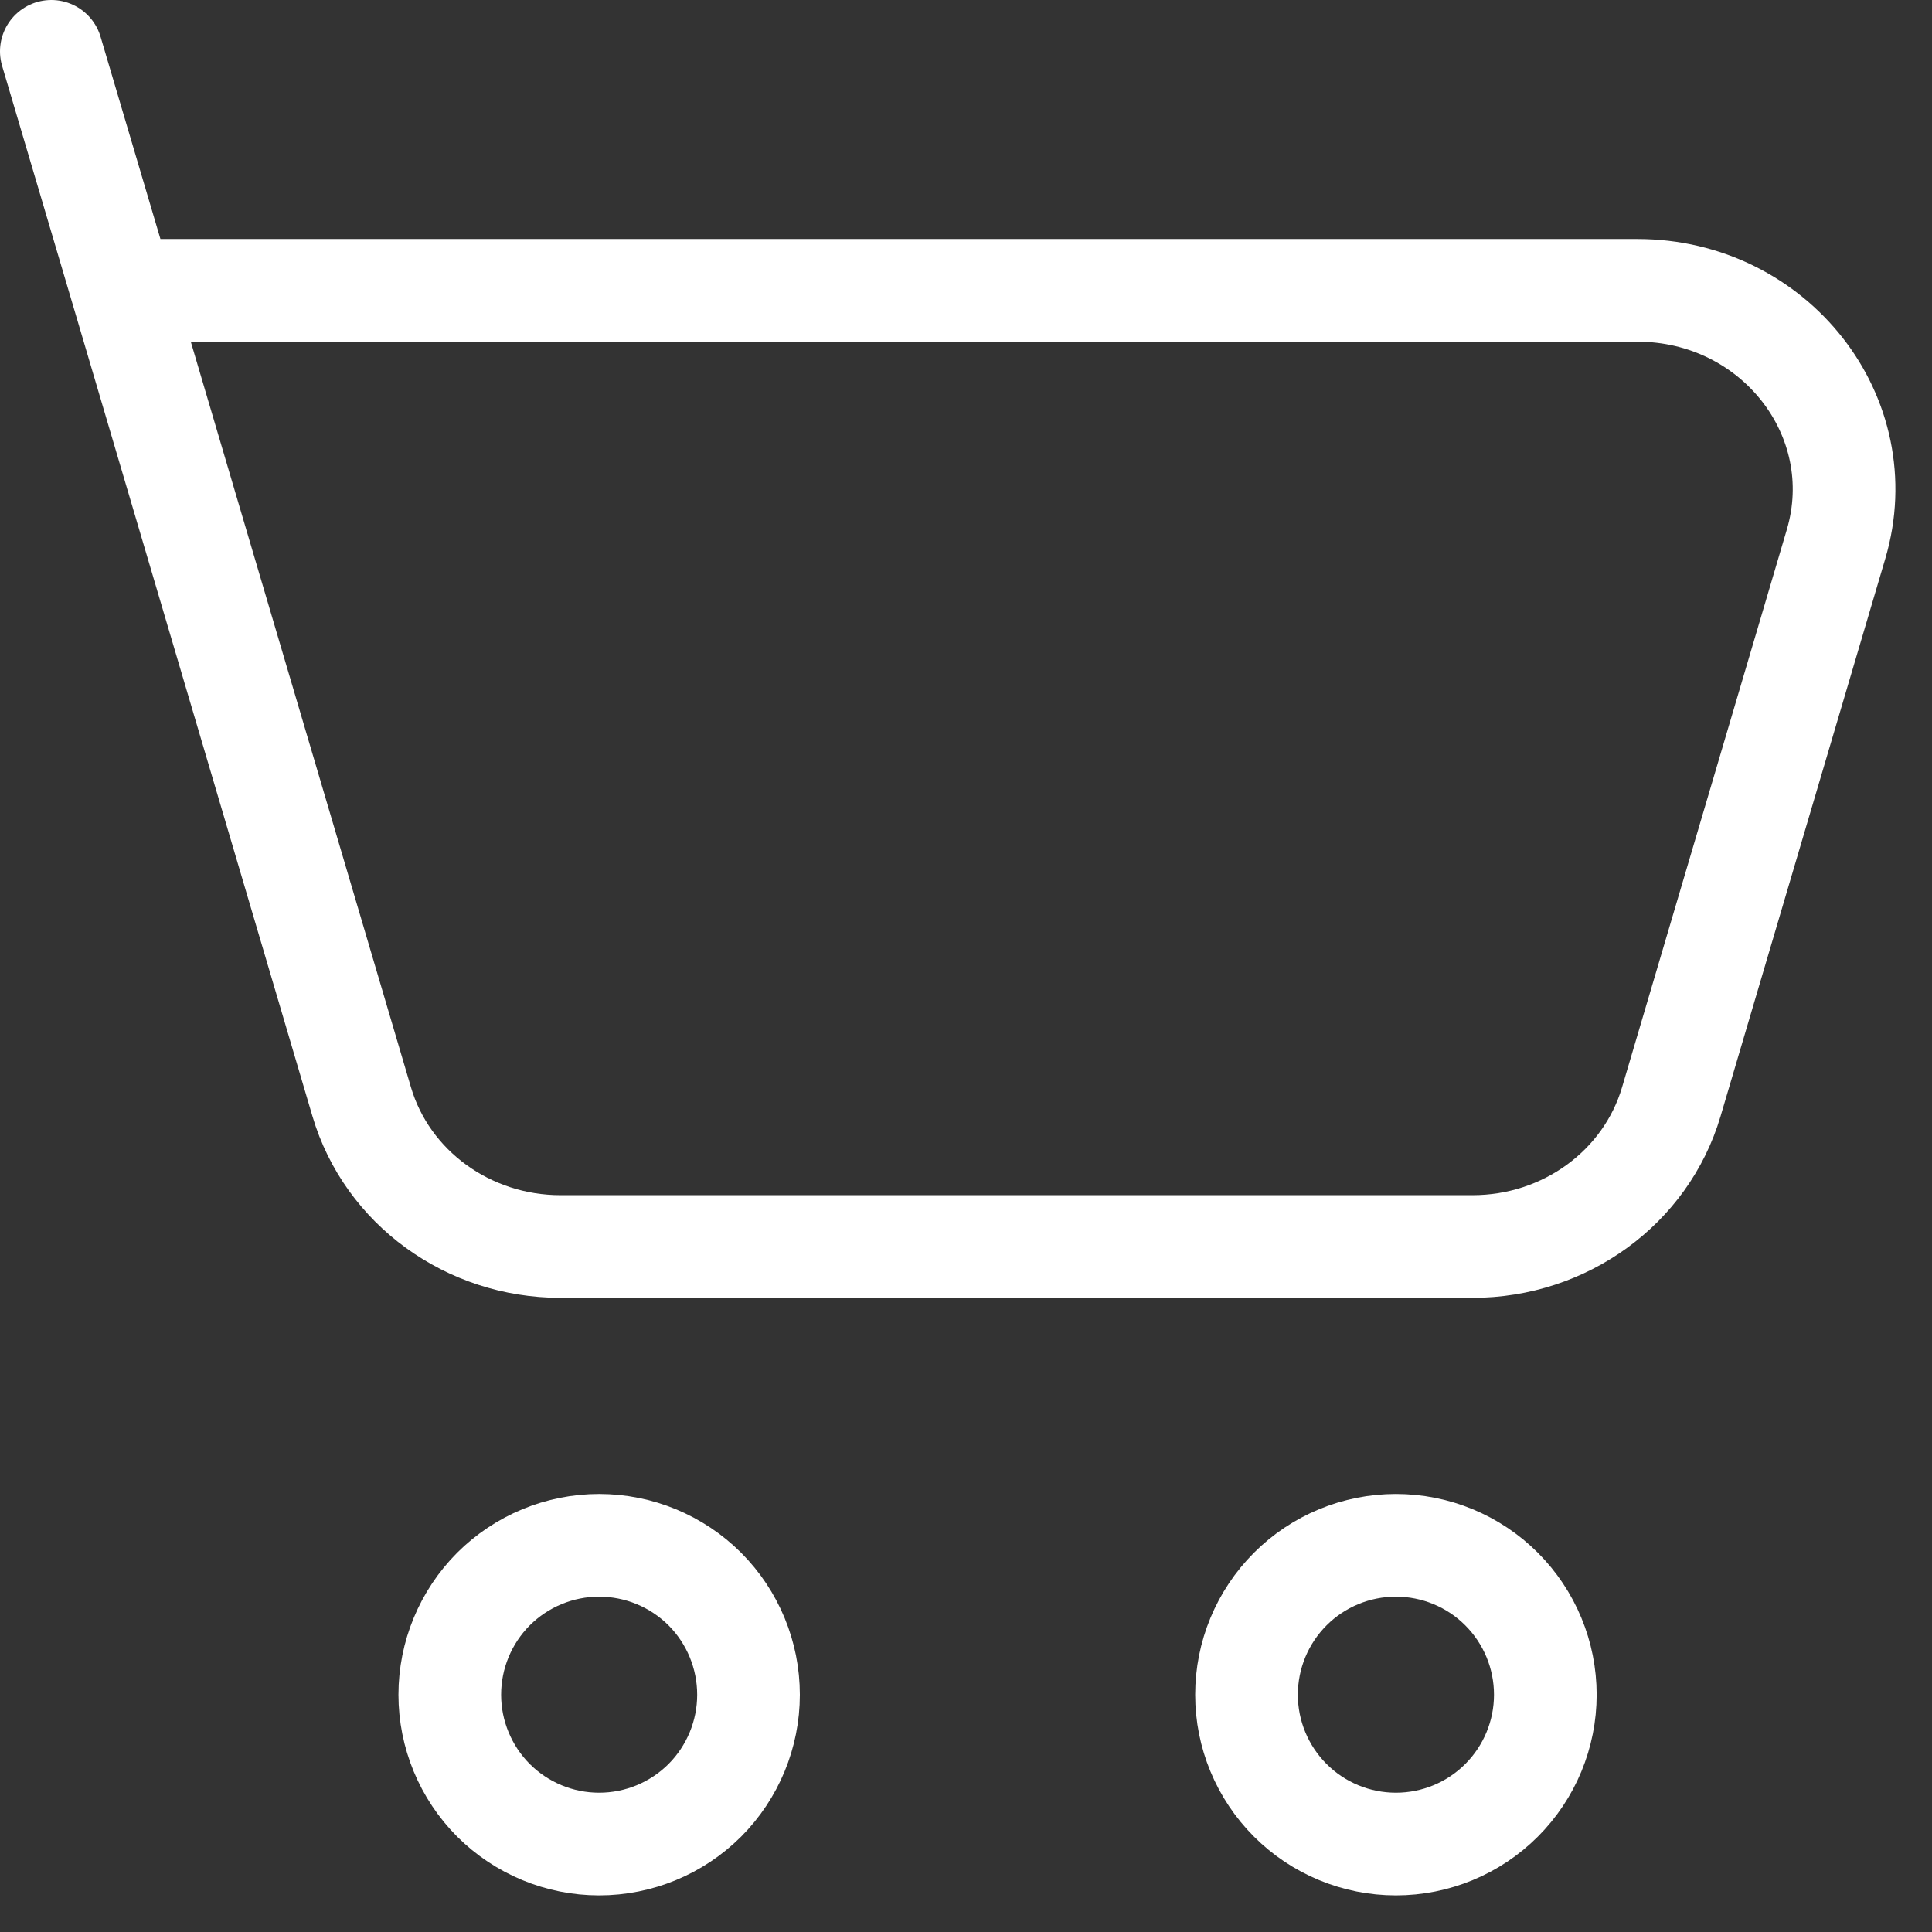
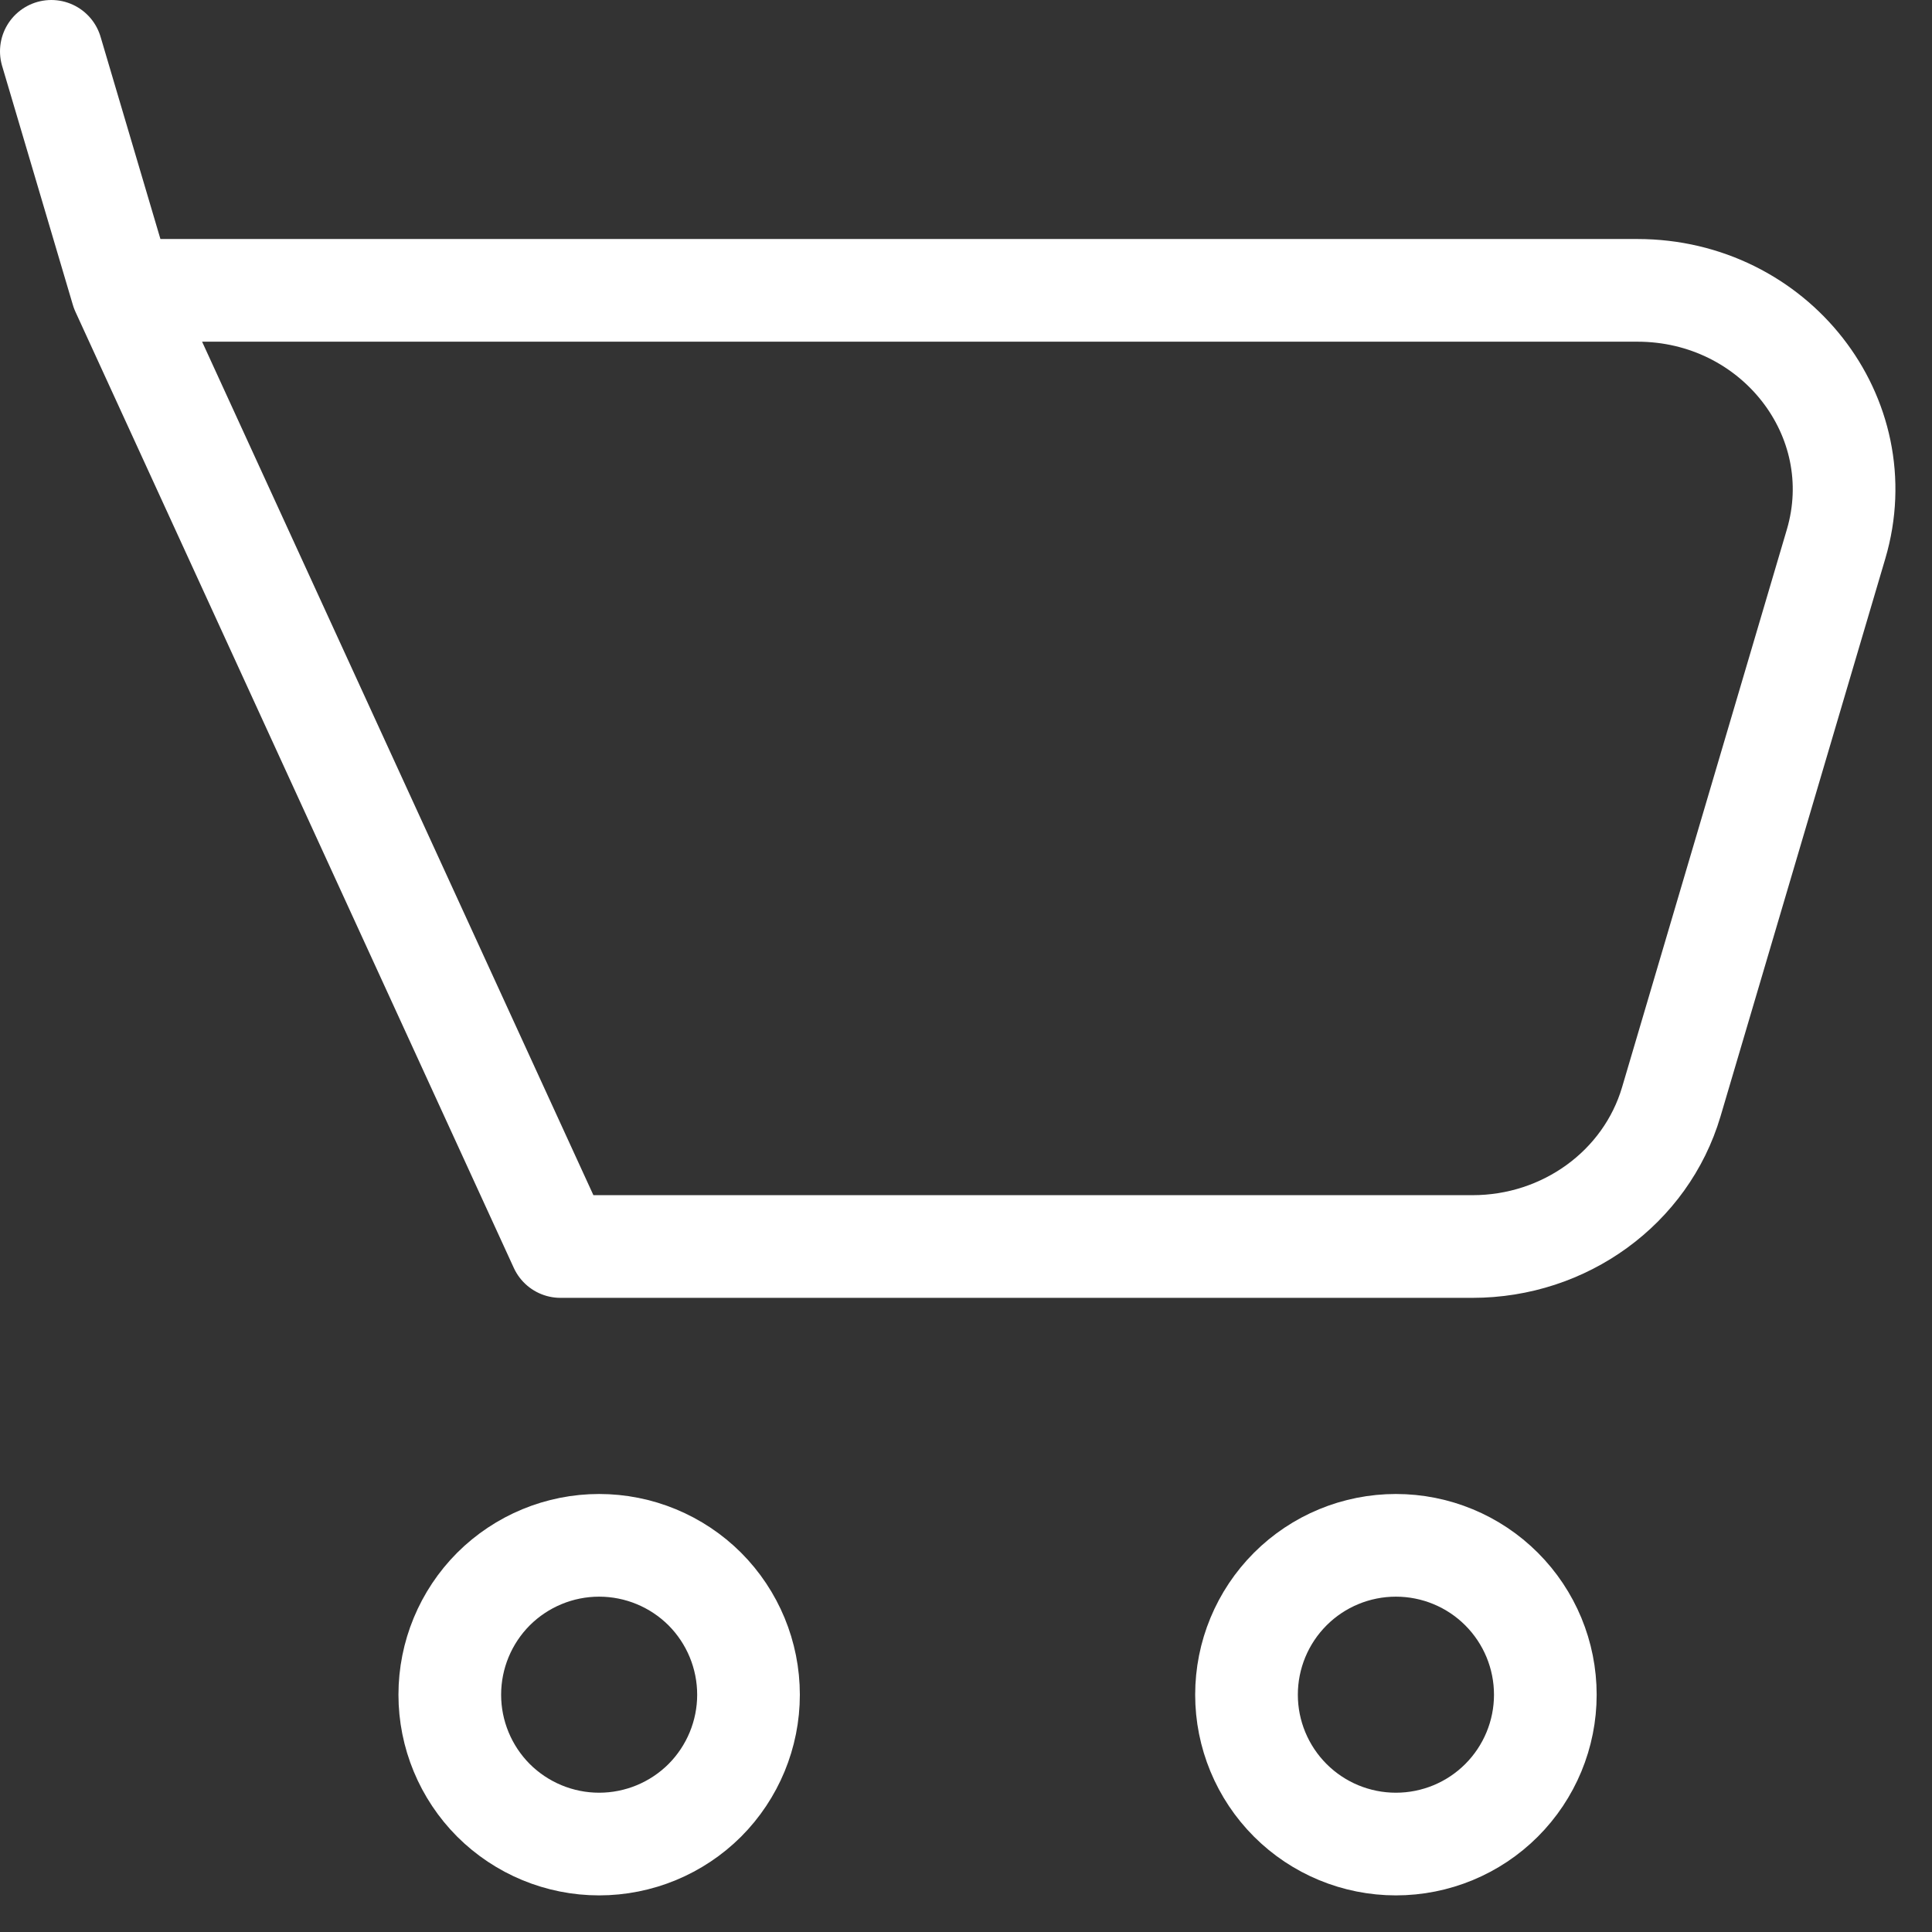
<svg xmlns="http://www.w3.org/2000/svg" width="21" height="21" viewBox="0 0 21 21" fill="none">
  <rect x="0" y="0" width="21" height="21" fill="#333333" stroke="none" />
-   <path d="M1.327 3.156H17.797C19.289 3.156 20.366 4.531 19.957 5.915L18.166 11.977C17.89 12.908 17.009 13.549 16.006 13.549H6.092C5.089 13.549 4.207 12.907 3.932 11.977L1.327 3.156ZM1.327 3.156L0.558 0.558M15.173 20.044C15.604 20.044 16.017 19.873 16.321 19.569C16.626 19.264 16.797 18.851 16.797 18.421C16.797 17.99 16.626 17.577 16.321 17.272C16.017 16.968 15.604 16.797 15.173 16.797C14.742 16.797 14.329 16.968 14.025 17.272C13.72 17.577 13.549 17.99 13.549 18.421C13.549 18.851 13.72 19.264 14.025 19.569C14.329 19.873 14.742 20.044 15.173 20.044ZM6.512 20.044C6.943 20.044 7.356 19.873 7.661 19.569C7.965 19.264 8.136 18.851 8.136 18.421C8.136 17.99 7.965 17.577 7.661 17.272C7.356 16.968 6.943 16.797 6.512 16.797C6.082 16.797 5.669 16.968 5.364 17.272C5.06 17.577 4.889 17.99 4.889 18.421C4.889 18.851 5.06 19.264 5.364 19.569C5.669 19.873 6.082 20.044 6.512 20.044Z" stroke="white" stroke-width="1.116" stroke-linecap="round" stroke-linejoin="round" />
+   <path d="M1.327 3.156H17.797C19.289 3.156 20.366 4.531 19.957 5.915L18.166 11.977C17.89 12.908 17.009 13.549 16.006 13.549H6.092L1.327 3.156ZM1.327 3.156L0.558 0.558M15.173 20.044C15.604 20.044 16.017 19.873 16.321 19.569C16.626 19.264 16.797 18.851 16.797 18.421C16.797 17.99 16.626 17.577 16.321 17.272C16.017 16.968 15.604 16.797 15.173 16.797C14.742 16.797 14.329 16.968 14.025 17.272C13.72 17.577 13.549 17.99 13.549 18.421C13.549 18.851 13.72 19.264 14.025 19.569C14.329 19.873 14.742 20.044 15.173 20.044ZM6.512 20.044C6.943 20.044 7.356 19.873 7.661 19.569C7.965 19.264 8.136 18.851 8.136 18.421C8.136 17.99 7.965 17.577 7.661 17.272C7.356 16.968 6.943 16.797 6.512 16.797C6.082 16.797 5.669 16.968 5.364 17.272C5.06 17.577 4.889 17.99 4.889 18.421C4.889 18.851 5.06 19.264 5.364 19.569C5.669 19.873 6.082 20.044 6.512 20.044Z" stroke="white" stroke-width="1.116" stroke-linecap="round" stroke-linejoin="round" />
</svg>